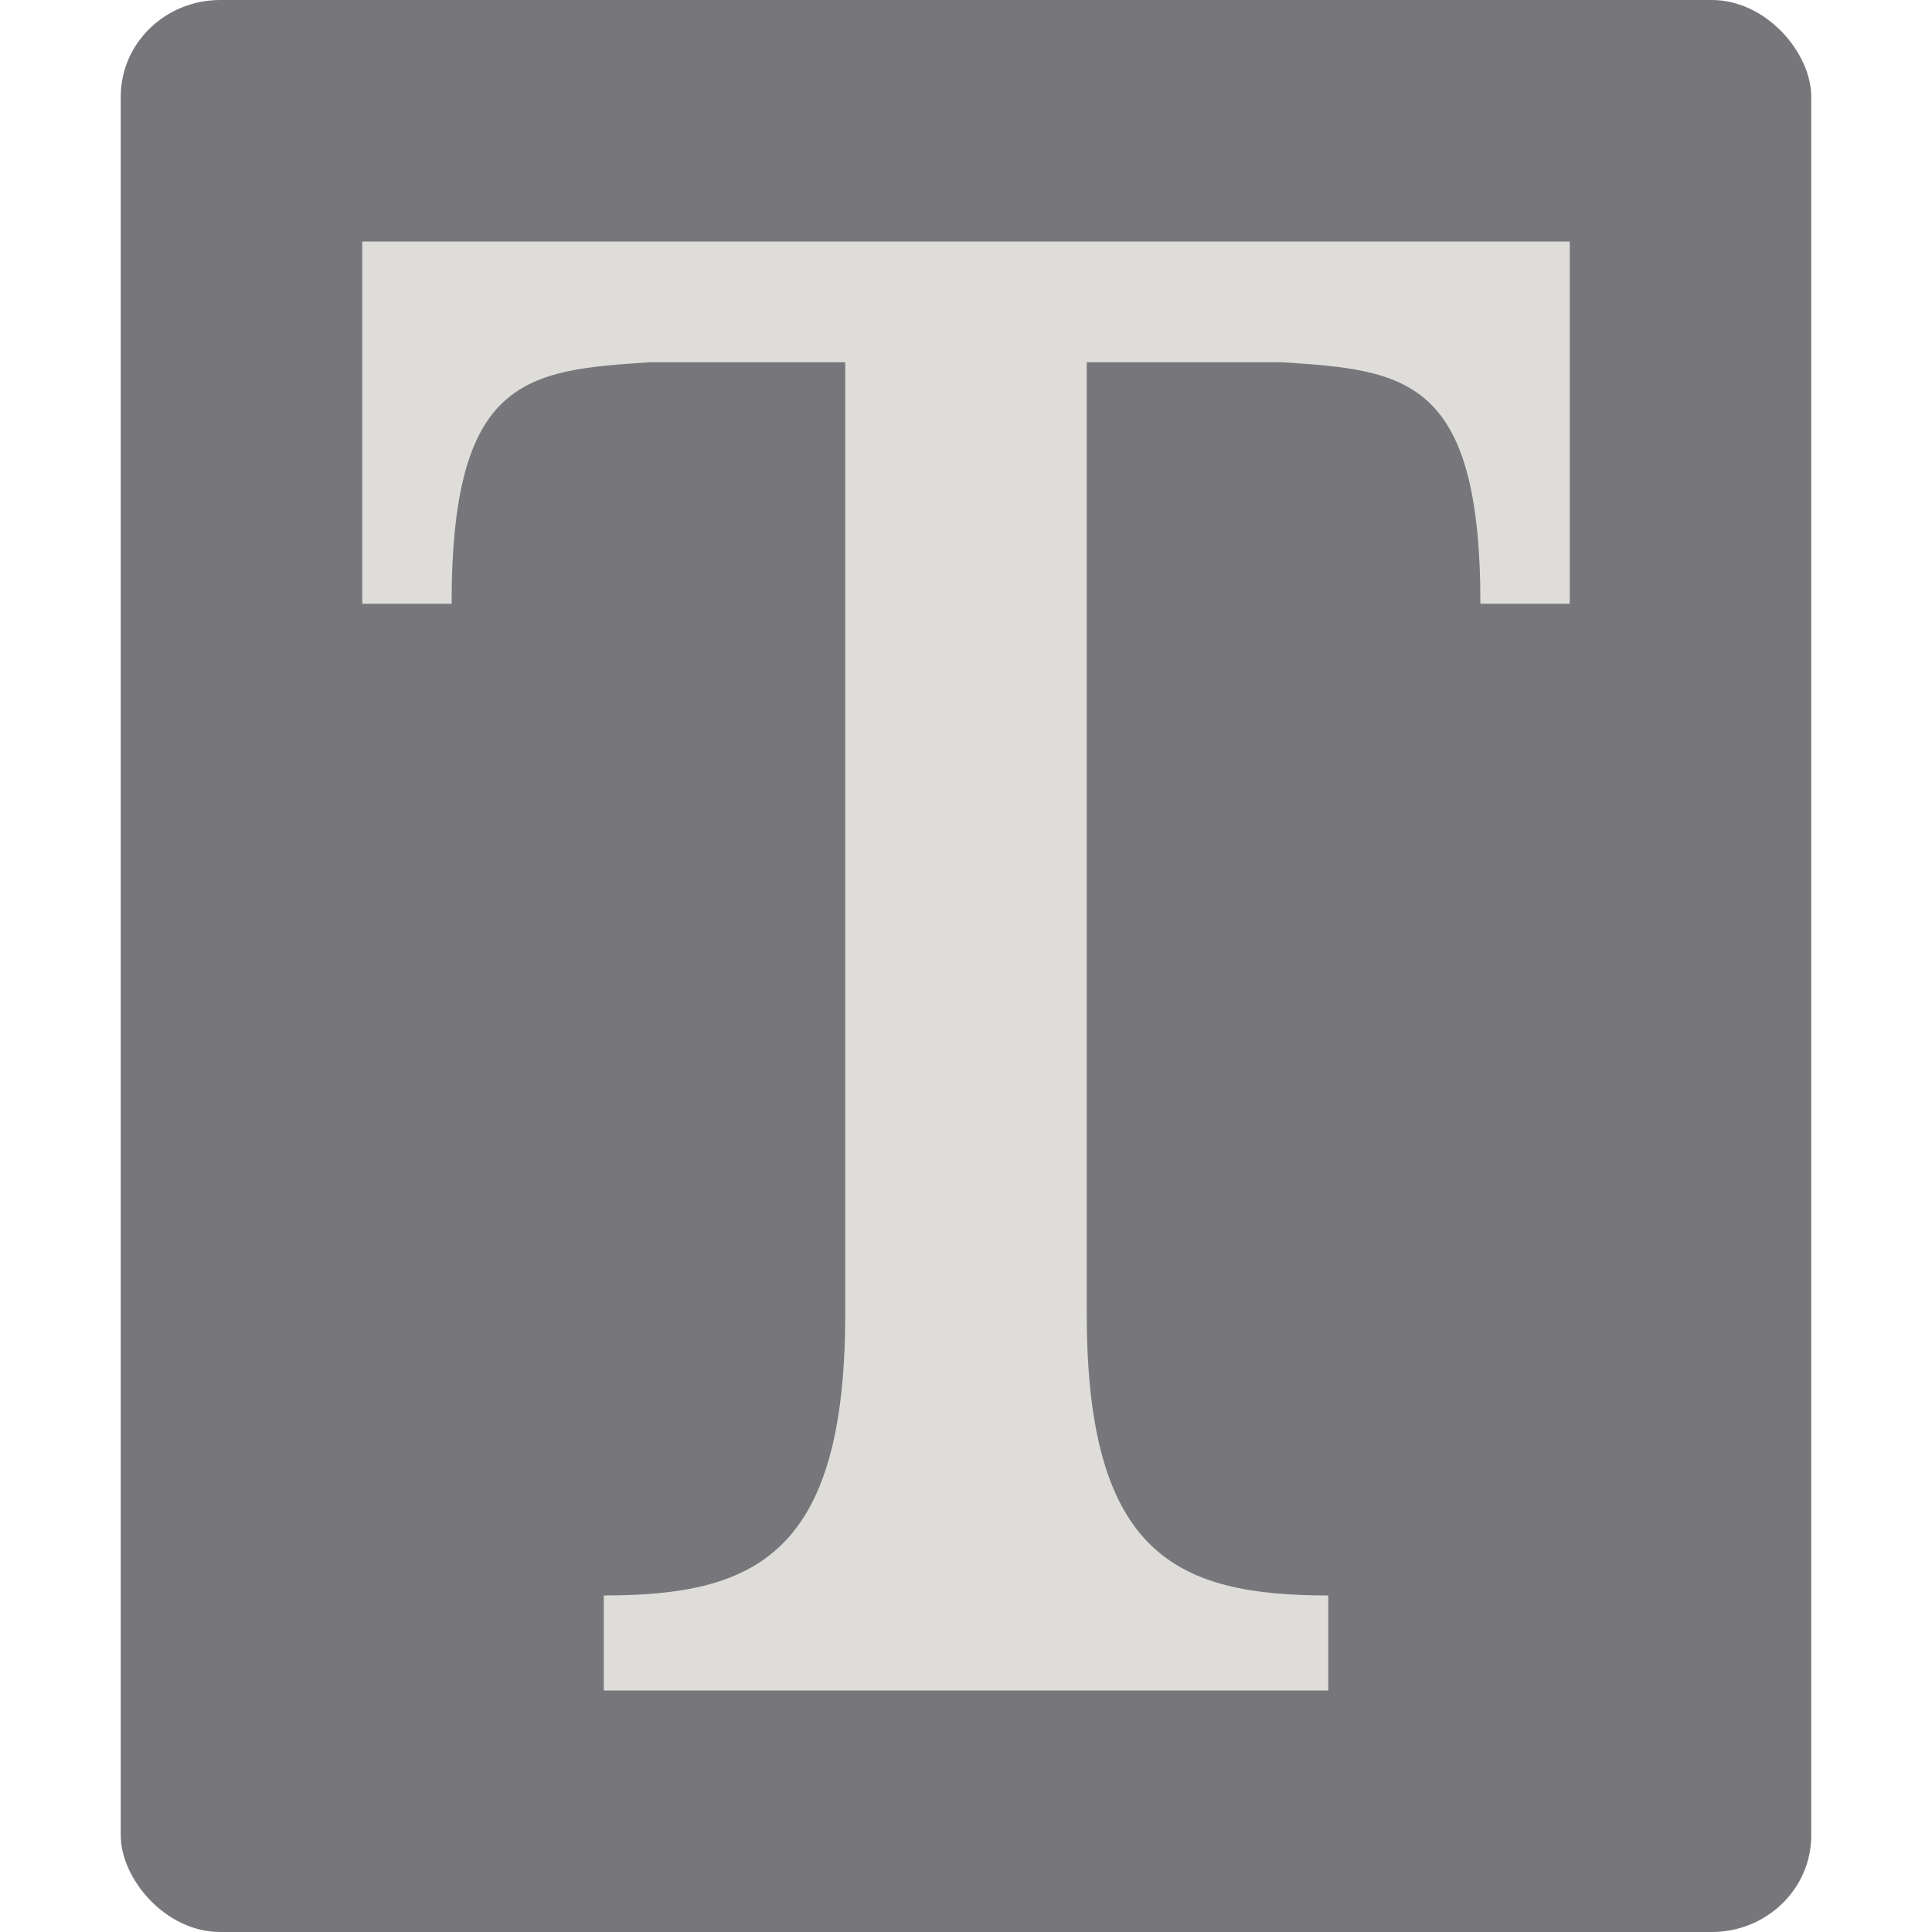
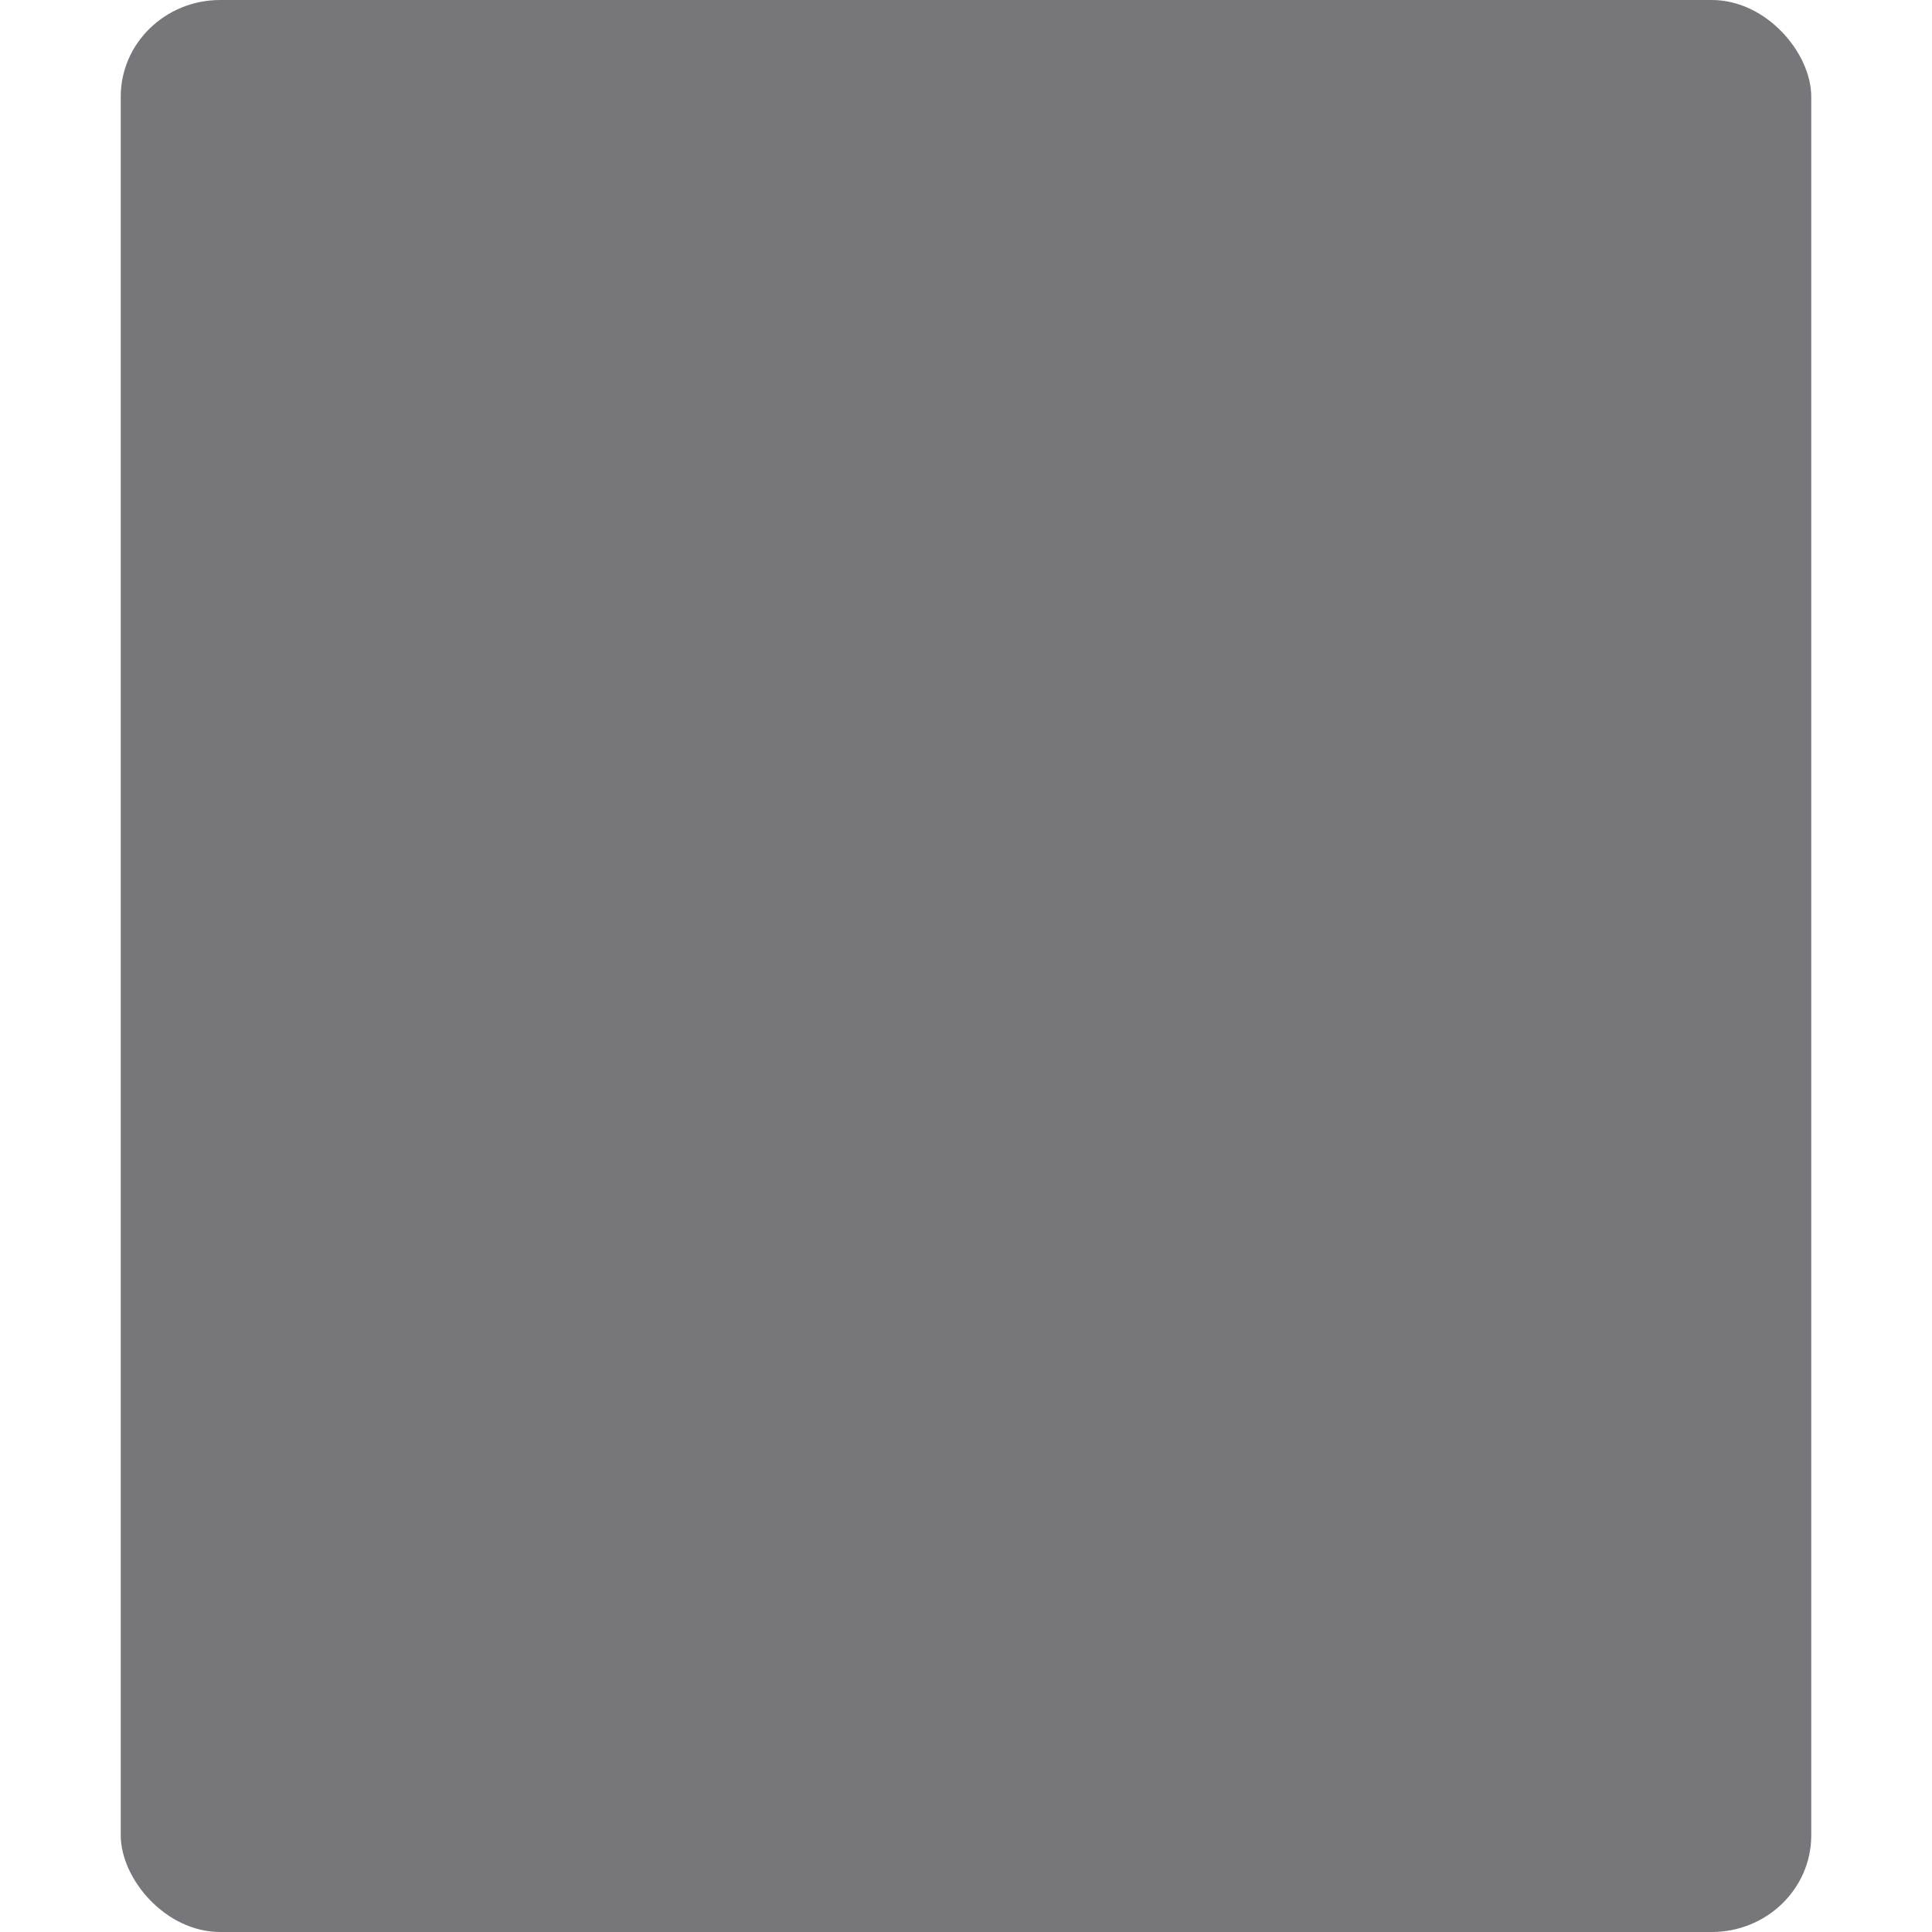
<svg xmlns="http://www.w3.org/2000/svg" width="16" height="16" version="1.1">
  <rect style="fill:#77767b" width="14" height="16" x="1" y="0" rx=".824" ry=".8" />
-   <path style="fill:#deddda" d="M 3,2 V 5 h 0.74 c 0,-1.879 0.622,-1.934 1.645,-2 H 7 v 7.88 c 0,2 -0.75,2.333 -2,2.333 V 14 H 8.625 11 v -0.787 c -1.25,0 -2,-0.333 -2,-2.333 V 3 h 1.615 c 1.022,0.066 1.645,0.121 1.645,2 H 13 V 2 h -0.625 -3.125 -5 z" />
</svg>